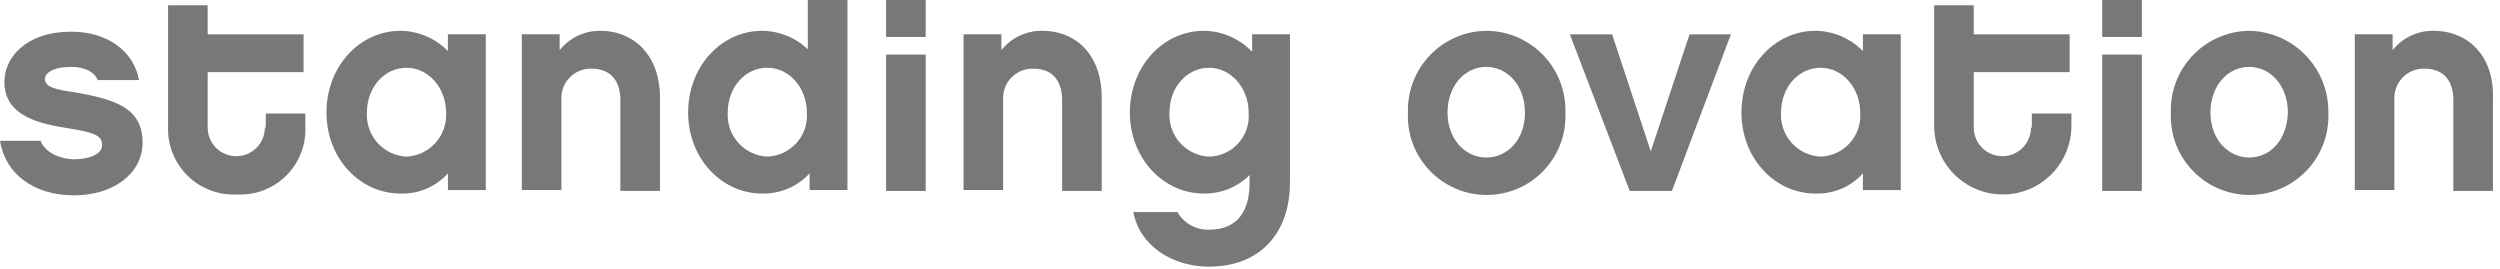
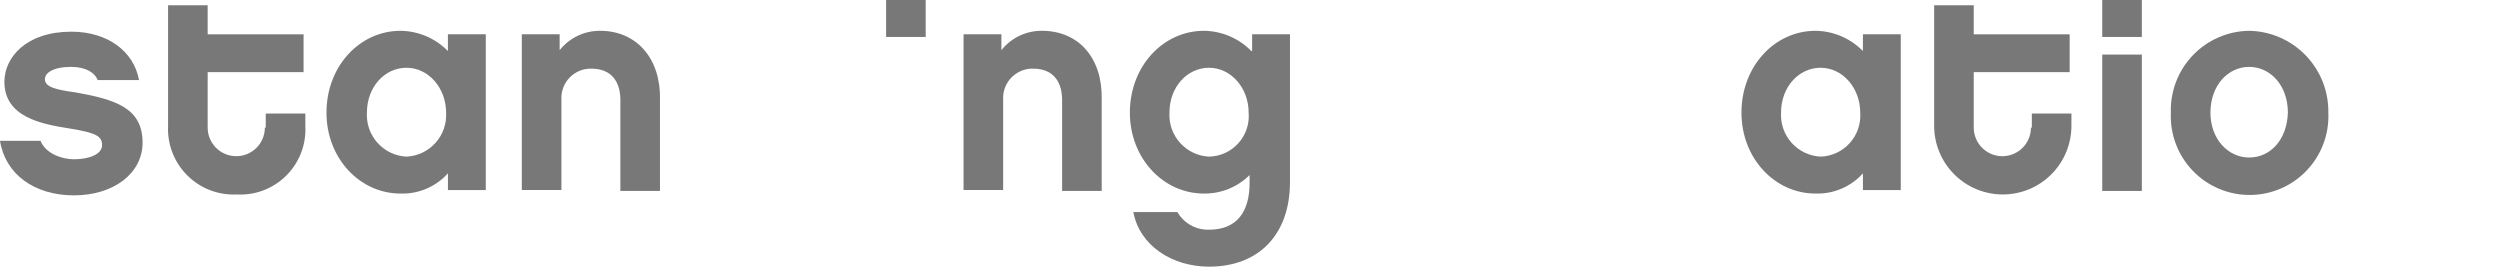
<svg xmlns="http://www.w3.org/2000/svg" width="316" height="34" viewBox="0 0 316 34" fill="none">
  <path d="M9.568 11.68C7.121 11.35 5.675 11.012 5.675 10.011C5.675 9.233 6.675 8.454 9.011 8.454C10.902 8.454 12.015 9.233 12.348 10.123H17.574C16.906 6.452 13.57 4.005 9.009 4.005C3.337 4.005 0.556 7.23 0.556 10.345C0.556 14.794 5.228 15.684 8.787 16.239C12.235 16.796 12.902 17.24 12.902 18.353C12.902 19.466 11.345 20.132 9.348 20.132C7.902 20.132 5.789 19.465 5.121 17.796H0C0.668 22.023 4.337 24.693 9.348 24.693C14.358 24.693 18.024 21.913 18.024 18.02C18.019 13.572 14.459 12.569 9.568 11.68Z" fill="#787878" />
  <path d="M33.478 16.128C33.478 17.086 33.097 18.006 32.42 18.684C31.742 19.362 30.822 19.742 29.863 19.742C28.905 19.742 27.985 19.362 27.307 18.684C26.63 18.006 26.249 17.086 26.249 16.128V9.121H38.373V4.338H26.249V0.667H21.244V15.905C21.189 17.059 21.376 18.212 21.792 19.289C22.209 20.367 22.846 21.345 23.663 22.162C24.48 22.979 25.458 23.616 26.536 24.033C27.613 24.449 28.766 24.636 29.92 24.581C31.076 24.646 32.233 24.465 33.314 24.052C34.396 23.639 35.379 23.002 36.197 22.183C37.016 21.364 37.653 20.382 38.066 19.3C38.48 18.218 38.66 17.062 38.595 15.905V14.348H33.59V16.128H33.478Z" fill="#787878" />
  <path d="M75.855 3.892C74.872 3.886 73.901 4.104 73.015 4.527C72.129 4.951 71.351 5.571 70.739 6.339V4.332H65.957V24.018H70.962V12.568C70.937 12.06 71.017 11.552 71.197 11.075C71.376 10.599 71.652 10.165 72.007 9.8C72.362 9.435 72.788 9.146 73.258 8.953C73.729 8.759 74.235 8.665 74.744 8.675C78.081 8.675 78.415 11.455 78.415 12.568V24.135H83.42V12.568C83.531 7.34 80.416 3.892 75.855 3.892Z" fill="#787878" />
-   <path d="M102.107 6.229C100.549 4.742 98.482 3.907 96.328 3.893C91.212 3.893 86.981 8.343 86.981 14.237C86.981 20.021 91.207 24.465 96.328 24.465C97.454 24.491 98.572 24.277 99.609 23.836C100.645 23.395 101.574 22.737 102.335 21.907V24.02H107.118V0H102.107V6.229ZM96.988 19.795C96.293 19.762 95.612 19.591 94.984 19.293C94.355 18.994 93.792 18.575 93.327 18.058C92.862 17.54 92.503 16.936 92.272 16.28C92.042 15.624 91.944 14.928 91.983 14.234C91.983 11.008 94.208 8.561 96.988 8.561C99.768 8.561 101.993 11.119 101.993 14.234C102.042 14.931 101.951 15.63 101.724 16.29C101.497 16.951 101.139 17.559 100.672 18.078C100.205 18.597 99.638 19.016 99.005 19.311C98.372 19.607 97.686 19.771 96.988 19.795Z" fill="#787878" />
-   <path d="M117.009 6.897H112.004V24.137H117.009V6.897Z" fill="#787878" />
  <path d="M117.009 0H112.004V4.672H117.009V0Z" fill="#787878" />
  <path d="M131.691 3.892C130.708 3.886 129.737 4.104 128.851 4.527C127.965 4.951 127.187 5.571 126.575 6.339V4.332H121.793V24.018H126.798V12.568C126.773 12.06 126.853 11.552 127.033 11.075C127.212 10.599 127.488 10.165 127.843 9.8C128.198 9.435 128.624 9.146 129.094 8.953C129.565 8.759 130.071 8.665 130.58 8.675C133.916 8.675 134.251 11.455 134.251 12.568V24.135H139.256V12.568C139.367 7.34 136.363 3.892 131.691 3.892Z" fill="#787878" />
  <path d="M158.165 6.452C157.383 5.651 156.45 5.013 155.42 4.574C154.39 4.135 153.284 3.904 152.164 3.894C147.048 3.894 142.816 8.343 142.816 14.238C142.816 20.021 147.043 24.465 152.164 24.465C153.235 24.48 154.298 24.281 155.291 23.88C156.284 23.479 157.187 22.884 157.948 22.129V23.139C157.948 26.698 156.39 29.034 152.832 29.034C152.026 29.059 151.227 28.866 150.522 28.474C149.817 28.082 149.232 27.507 148.828 26.809H143.256C144.035 31.035 148.15 33.705 152.824 33.705C159.164 33.705 163.052 29.59 163.052 23.028V4.333H158.269V6.452H158.165ZM152.824 19.799C152.129 19.765 151.448 19.595 150.82 19.296C150.191 18.998 149.628 18.578 149.163 18.061C148.697 17.544 148.339 16.94 148.108 16.284C147.878 15.628 147.78 14.932 147.819 14.238C147.819 11.012 150.044 8.565 152.824 8.565C155.604 8.565 157.829 11.123 157.829 14.238C157.888 14.936 157.803 15.64 157.58 16.304C157.357 16.969 156.999 17.581 156.53 18.102C156.061 18.623 155.49 19.042 154.853 19.334C154.216 19.626 153.525 19.784 152.824 19.799Z" fill="#787878" />
-   <path d="M187.861 3.894C186.528 3.91 185.211 4.192 183.989 4.723C182.766 5.255 181.662 6.024 180.74 6.987C179.818 7.951 179.098 9.088 178.621 10.333C178.144 11.578 177.921 12.905 177.963 14.238C177.903 15.582 178.116 16.925 178.589 18.184C179.062 19.444 179.786 20.595 180.716 21.567C181.646 22.54 182.763 23.314 184.001 23.843C185.238 24.372 186.57 24.644 187.916 24.644C189.261 24.644 190.593 24.372 191.83 23.843C193.068 23.314 194.185 22.54 195.115 21.567C196.046 20.595 196.769 19.444 197.242 18.184C197.715 16.925 197.928 15.582 197.868 14.238C197.908 12.897 197.679 11.562 197.194 10.311C196.709 9.06 195.979 7.919 195.046 6.955C194.114 5.991 192.997 5.223 191.763 4.697C190.529 4.172 189.202 3.898 187.861 3.894ZM187.861 19.91C185.192 19.91 182.967 17.574 182.967 14.238C182.967 10.79 185.192 8.454 187.861 8.454C190.53 8.454 192.754 10.79 192.754 14.238C192.754 17.685 190.532 19.91 187.861 19.91Z" fill="#787878" />
-   <path d="M208.657 19.131L203.769 4.337H198.43L205.994 24.133H211.333L218.785 4.337H213.557L208.657 19.131Z" fill="#787878" />
  <path d="M256.711 16.128C256.711 17.086 256.33 18.006 255.652 18.684C254.974 19.362 254.055 19.742 253.096 19.742C252.138 19.742 251.218 19.362 250.54 18.684C249.862 18.006 249.481 17.086 249.481 16.128V9.121H261.605V4.338H249.481V0.667H244.477V15.905C244.477 18.206 245.391 20.413 247.018 22.04C248.645 23.667 250.851 24.581 253.152 24.581C255.453 24.581 257.66 23.667 259.287 22.04C260.914 20.413 261.828 18.206 261.828 15.905V14.348H256.823V16.128H256.711Z" fill="#787878" />
  <path d="M270.728 6.897H265.723V24.137H270.728V6.897Z" fill="#787878" />
  <path d="M270.728 0H265.723V4.672H270.728V0Z" fill="#787878" />
  <path d="M284.294 3.894C282.961 3.91 281.645 4.192 280.422 4.723C279.2 5.255 278.095 6.024 277.174 6.987C276.252 7.951 275.532 9.088 275.055 10.333C274.578 11.578 274.354 12.905 274.397 14.238C274.337 15.582 274.55 16.925 275.023 18.184C275.496 19.444 276.219 20.595 277.149 21.567C278.08 22.54 279.197 23.314 280.434 23.843C281.672 24.372 283.004 24.644 284.349 24.644C285.695 24.644 287.027 24.372 288.264 23.843C289.501 23.314 290.619 22.54 291.549 21.567C292.479 20.595 293.203 19.444 293.676 18.184C294.149 16.925 294.362 15.582 294.302 14.238C294.344 11.54 293.314 8.935 291.438 6.996C289.561 5.056 286.992 3.941 284.294 3.894ZM284.294 19.91C281.625 19.91 279.4 17.574 279.4 14.238C279.4 10.79 281.625 8.454 284.294 8.454C286.963 8.454 289.188 10.79 289.188 14.238C289.078 17.685 286.965 19.91 284.294 19.91Z" fill="#787878" />
-   <path d="M307.542 3.892C306.56 3.886 305.589 4.104 304.703 4.527C303.816 4.951 303.038 5.571 302.426 6.339V4.332H297.645V24.018H302.649V12.568C302.624 12.06 302.704 11.552 302.884 11.075C303.064 10.599 303.34 10.165 303.694 9.8C304.049 9.435 304.475 9.146 304.946 8.953C305.417 8.759 305.922 8.665 306.431 8.675C309.768 8.675 310.102 11.455 310.102 12.568V24.135H315.107V12.568C315.329 7.34 312.215 3.892 307.542 3.892Z" fill="#787878" />
  <path d="M56.615 6.452C55.832 5.651 54.899 5.013 53.869 4.574C52.839 4.135 51.733 3.904 50.613 3.894C45.497 3.894 41.266 8.343 41.266 14.238C41.266 20.021 45.492 24.465 50.613 24.465C51.741 24.503 52.862 24.294 53.9 23.852C54.938 23.41 55.866 22.746 56.62 21.907V24.021H61.403V4.333H56.615V6.452ZM51.383 19.799C50.688 19.765 50.007 19.595 49.379 19.296C48.75 18.998 48.187 18.578 47.722 18.061C47.257 17.544 46.898 16.94 46.668 16.284C46.437 15.628 46.339 14.932 46.378 14.238C46.378 11.012 48.603 8.565 51.383 8.565C54.163 8.565 56.388 11.123 56.388 14.238C56.428 14.932 56.329 15.628 56.099 16.284C55.868 16.94 55.51 17.544 55.044 18.061C54.579 18.578 54.016 18.998 53.388 19.296C52.759 19.595 52.078 19.765 51.383 19.799Z" fill="#787878" />
  <path d="M235.47 6.452C234.688 5.651 233.755 5.013 232.725 4.574C231.695 4.135 230.588 3.904 229.469 3.894C224.353 3.894 220.121 8.343 220.121 14.238C220.121 20.021 224.347 24.465 229.469 24.465C230.596 24.503 231.718 24.294 232.756 23.852C233.793 23.41 234.722 22.746 235.476 21.907V24.021H240.258V4.333H235.476L235.47 6.452ZM230.129 19.799C229.434 19.765 228.753 19.595 228.124 19.296C227.496 18.998 226.933 18.578 226.467 18.061C226.002 17.544 225.644 16.94 225.413 16.284C225.183 15.628 225.084 14.932 225.124 14.238C225.124 11.012 227.349 8.565 230.129 8.565C232.909 8.565 235.134 11.123 235.134 14.238C235.183 14.934 235.091 15.634 234.864 16.294C234.637 16.954 234.28 17.562 233.813 18.081C233.345 18.601 232.778 19.02 232.145 19.315C231.513 19.61 230.827 19.775 230.129 19.799Z" fill="#787878" />
</svg>